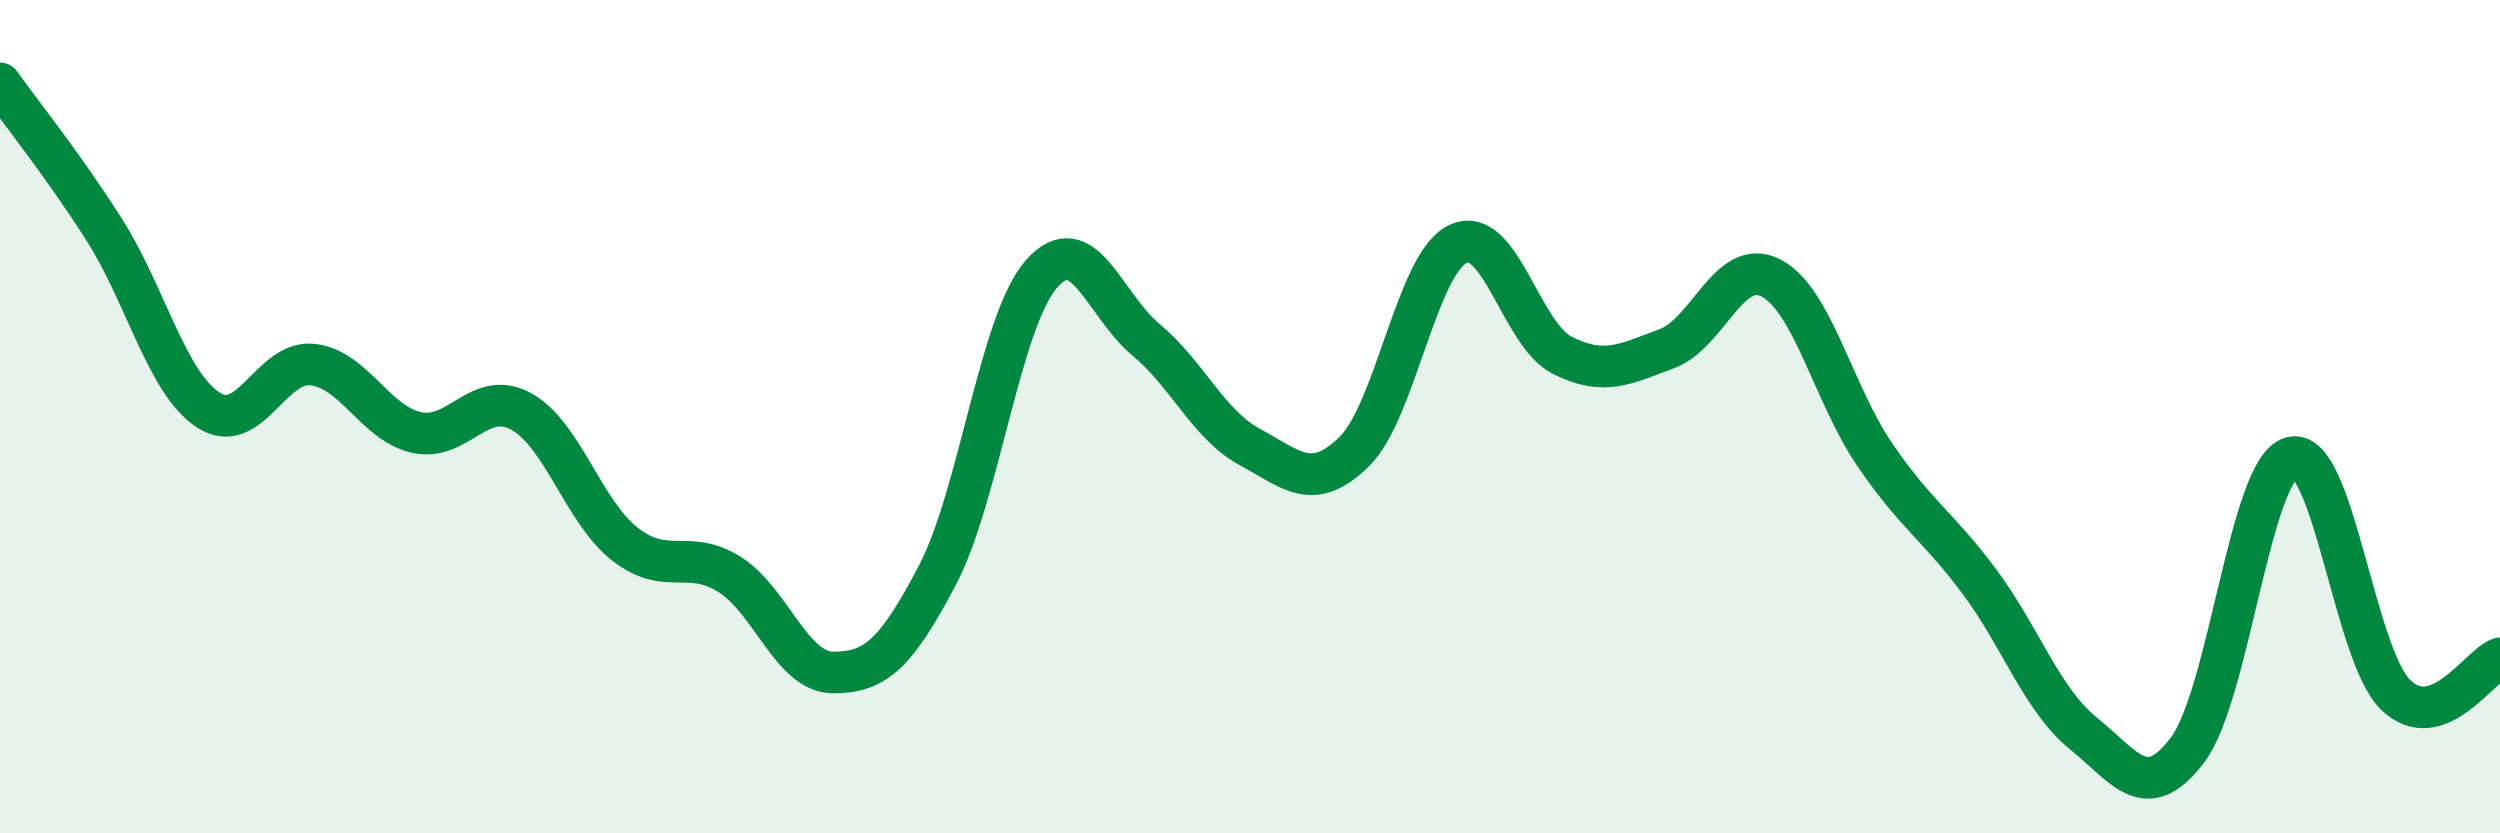
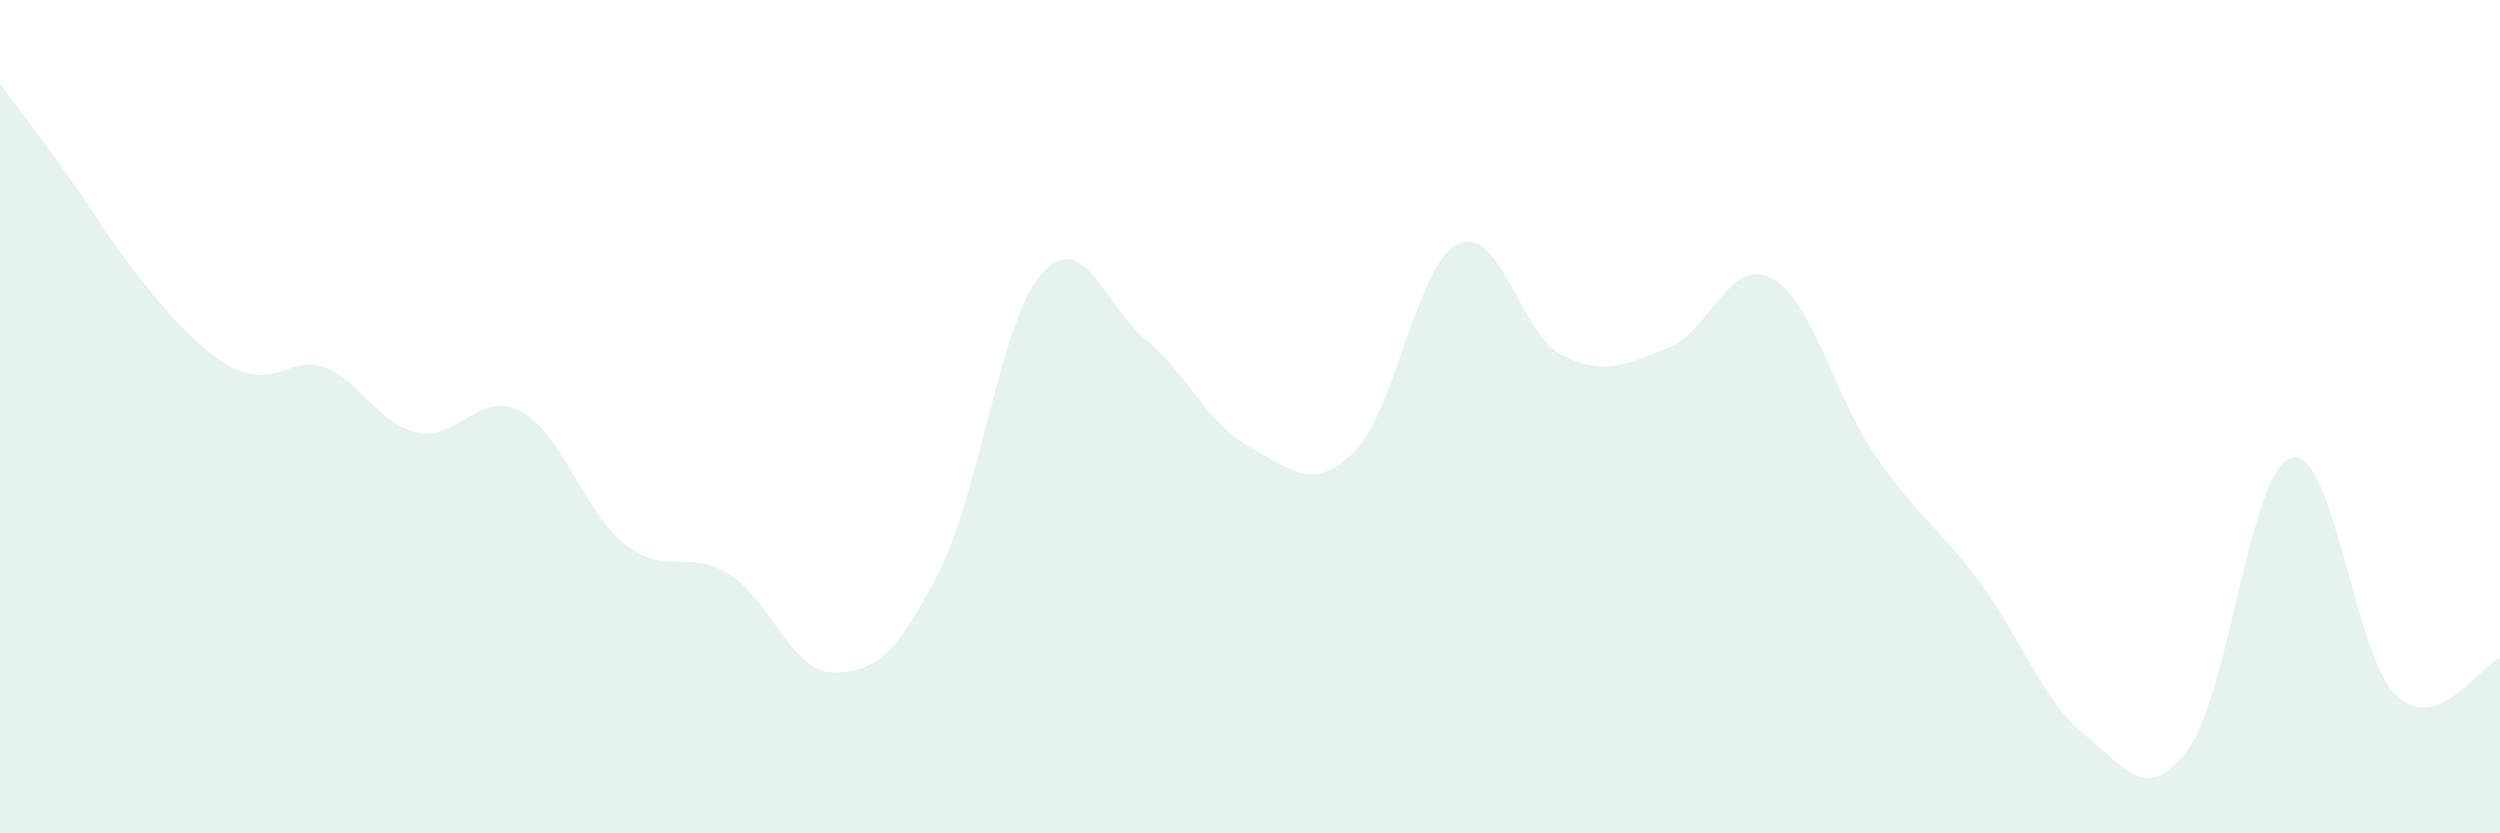
<svg xmlns="http://www.w3.org/2000/svg" width="60" height="20" viewBox="0 0 60 20">
-   <path d="M 0,2 C 0.5,2.7 1.5,3.94 2.5,5.51 C 3.5,7.08 4,9.19 5,9.84 C 6,10.49 6.5,8.64 7.5,8.75 C 8.5,8.86 9,10.16 10,10.38 C 11,10.6 11.5,9.33 12.5,9.87 C 13.5,10.41 14,12.28 15,13.06 C 16,13.84 16.5,13.16 17.5,13.78 C 18.5,14.4 19,16.14 20,16.14 C 21,16.14 21.5,15.71 22.5,13.8 C 23.5,11.89 24,7.7 25,6.57 C 26,5.44 26.5,7.32 27.5,8.15 C 28.5,8.98 29,10.19 30,10.73 C 31,11.27 31.5,11.82 32.5,10.84 C 33.5,9.86 34,6.31 35,5.85 C 36,5.39 36.5,8.03 37.5,8.53 C 38.5,9.03 39,8.74 40,8.37 C 41,8 41.5,6.16 42.5,6.67 C 43.5,7.18 44,9.46 45,10.92 C 46,12.38 46.5,12.61 47.5,13.95 C 48.5,15.29 49,16.79 50,17.6 C 51,18.41 51.5,19.32 52.5,18 C 53.5,16.68 54,11.24 55,10.98 C 56,10.72 56.5,15.72 57.5,16.68 C 58.5,17.64 59.5,15.98 60,15.8L60 20L0 20Z" fill="#008740" opacity="0.1" stroke-linecap="round" stroke-linejoin="round" />
-   <path d="M 0,2 C 0.5,2.7 1.5,3.94 2.5,5.51 C 3.5,7.08 4,9.19 5,9.84 C 6,10.49 6.5,8.64 7.5,8.75 C 8.5,8.86 9,10.16 10,10.38 C 11,10.6 11.5,9.33 12.5,9.87 C 13.5,10.41 14,12.28 15,13.06 C 16,13.84 16.5,13.16 17.5,13.78 C 18.5,14.4 19,16.14 20,16.14 C 21,16.14 21.5,15.71 22.5,13.8 C 23.5,11.89 24,7.7 25,6.57 C 26,5.44 26.5,7.32 27.5,8.15 C 28.5,8.98 29,10.19 30,10.73 C 31,11.27 31.5,11.82 32.5,10.84 C 33.5,9.86 34,6.31 35,5.85 C 36,5.39 36.5,8.03 37.5,8.53 C 38.5,9.03 39,8.74 40,8.37 C 41,8 41.5,6.16 42.5,6.67 C 43.5,7.18 44,9.46 45,10.92 C 46,12.38 46.5,12.61 47.5,13.95 C 48.5,15.29 49,16.79 50,17.6 C 51,18.41 51.5,19.32 52.5,18 C 53.5,16.68 54,11.24 55,10.98 C 56,10.72 56.5,15.72 57.5,16.68 C 58.5,17.64 59.5,15.98 60,15.8" stroke="#008740" stroke-width="1" fill="none" stroke-linecap="round" stroke-linejoin="round" />
+   <path d="M 0,2 C 0.5,2.7 1.5,3.94 2.5,5.51 C 6,10.49 6.5,8.64 7.5,8.75 C 8.5,8.86 9,10.16 10,10.38 C 11,10.6 11.5,9.33 12.5,9.87 C 13.5,10.41 14,12.28 15,13.06 C 16,13.84 16.5,13.16 17.5,13.78 C 18.5,14.4 19,16.14 20,16.14 C 21,16.14 21.5,15.71 22.5,13.8 C 23.5,11.89 24,7.7 25,6.57 C 26,5.44 26.5,7.32 27.5,8.15 C 28.5,8.98 29,10.19 30,10.73 C 31,11.27 31.5,11.82 32.5,10.84 C 33.5,9.86 34,6.31 35,5.85 C 36,5.39 36.5,8.03 37.5,8.53 C 38.5,9.03 39,8.74 40,8.37 C 41,8 41.5,6.16 42.5,6.67 C 43.5,7.18 44,9.46 45,10.92 C 46,12.38 46.5,12.61 47.5,13.95 C 48.5,15.29 49,16.79 50,17.6 C 51,18.41 51.5,19.32 52.5,18 C 53.5,16.68 54,11.24 55,10.98 C 56,10.72 56.5,15.72 57.5,16.68 C 58.5,17.64 59.5,15.98 60,15.8L60 20L0 20Z" fill="#008740" opacity="0.1" stroke-linecap="round" stroke-linejoin="round" />
</svg>